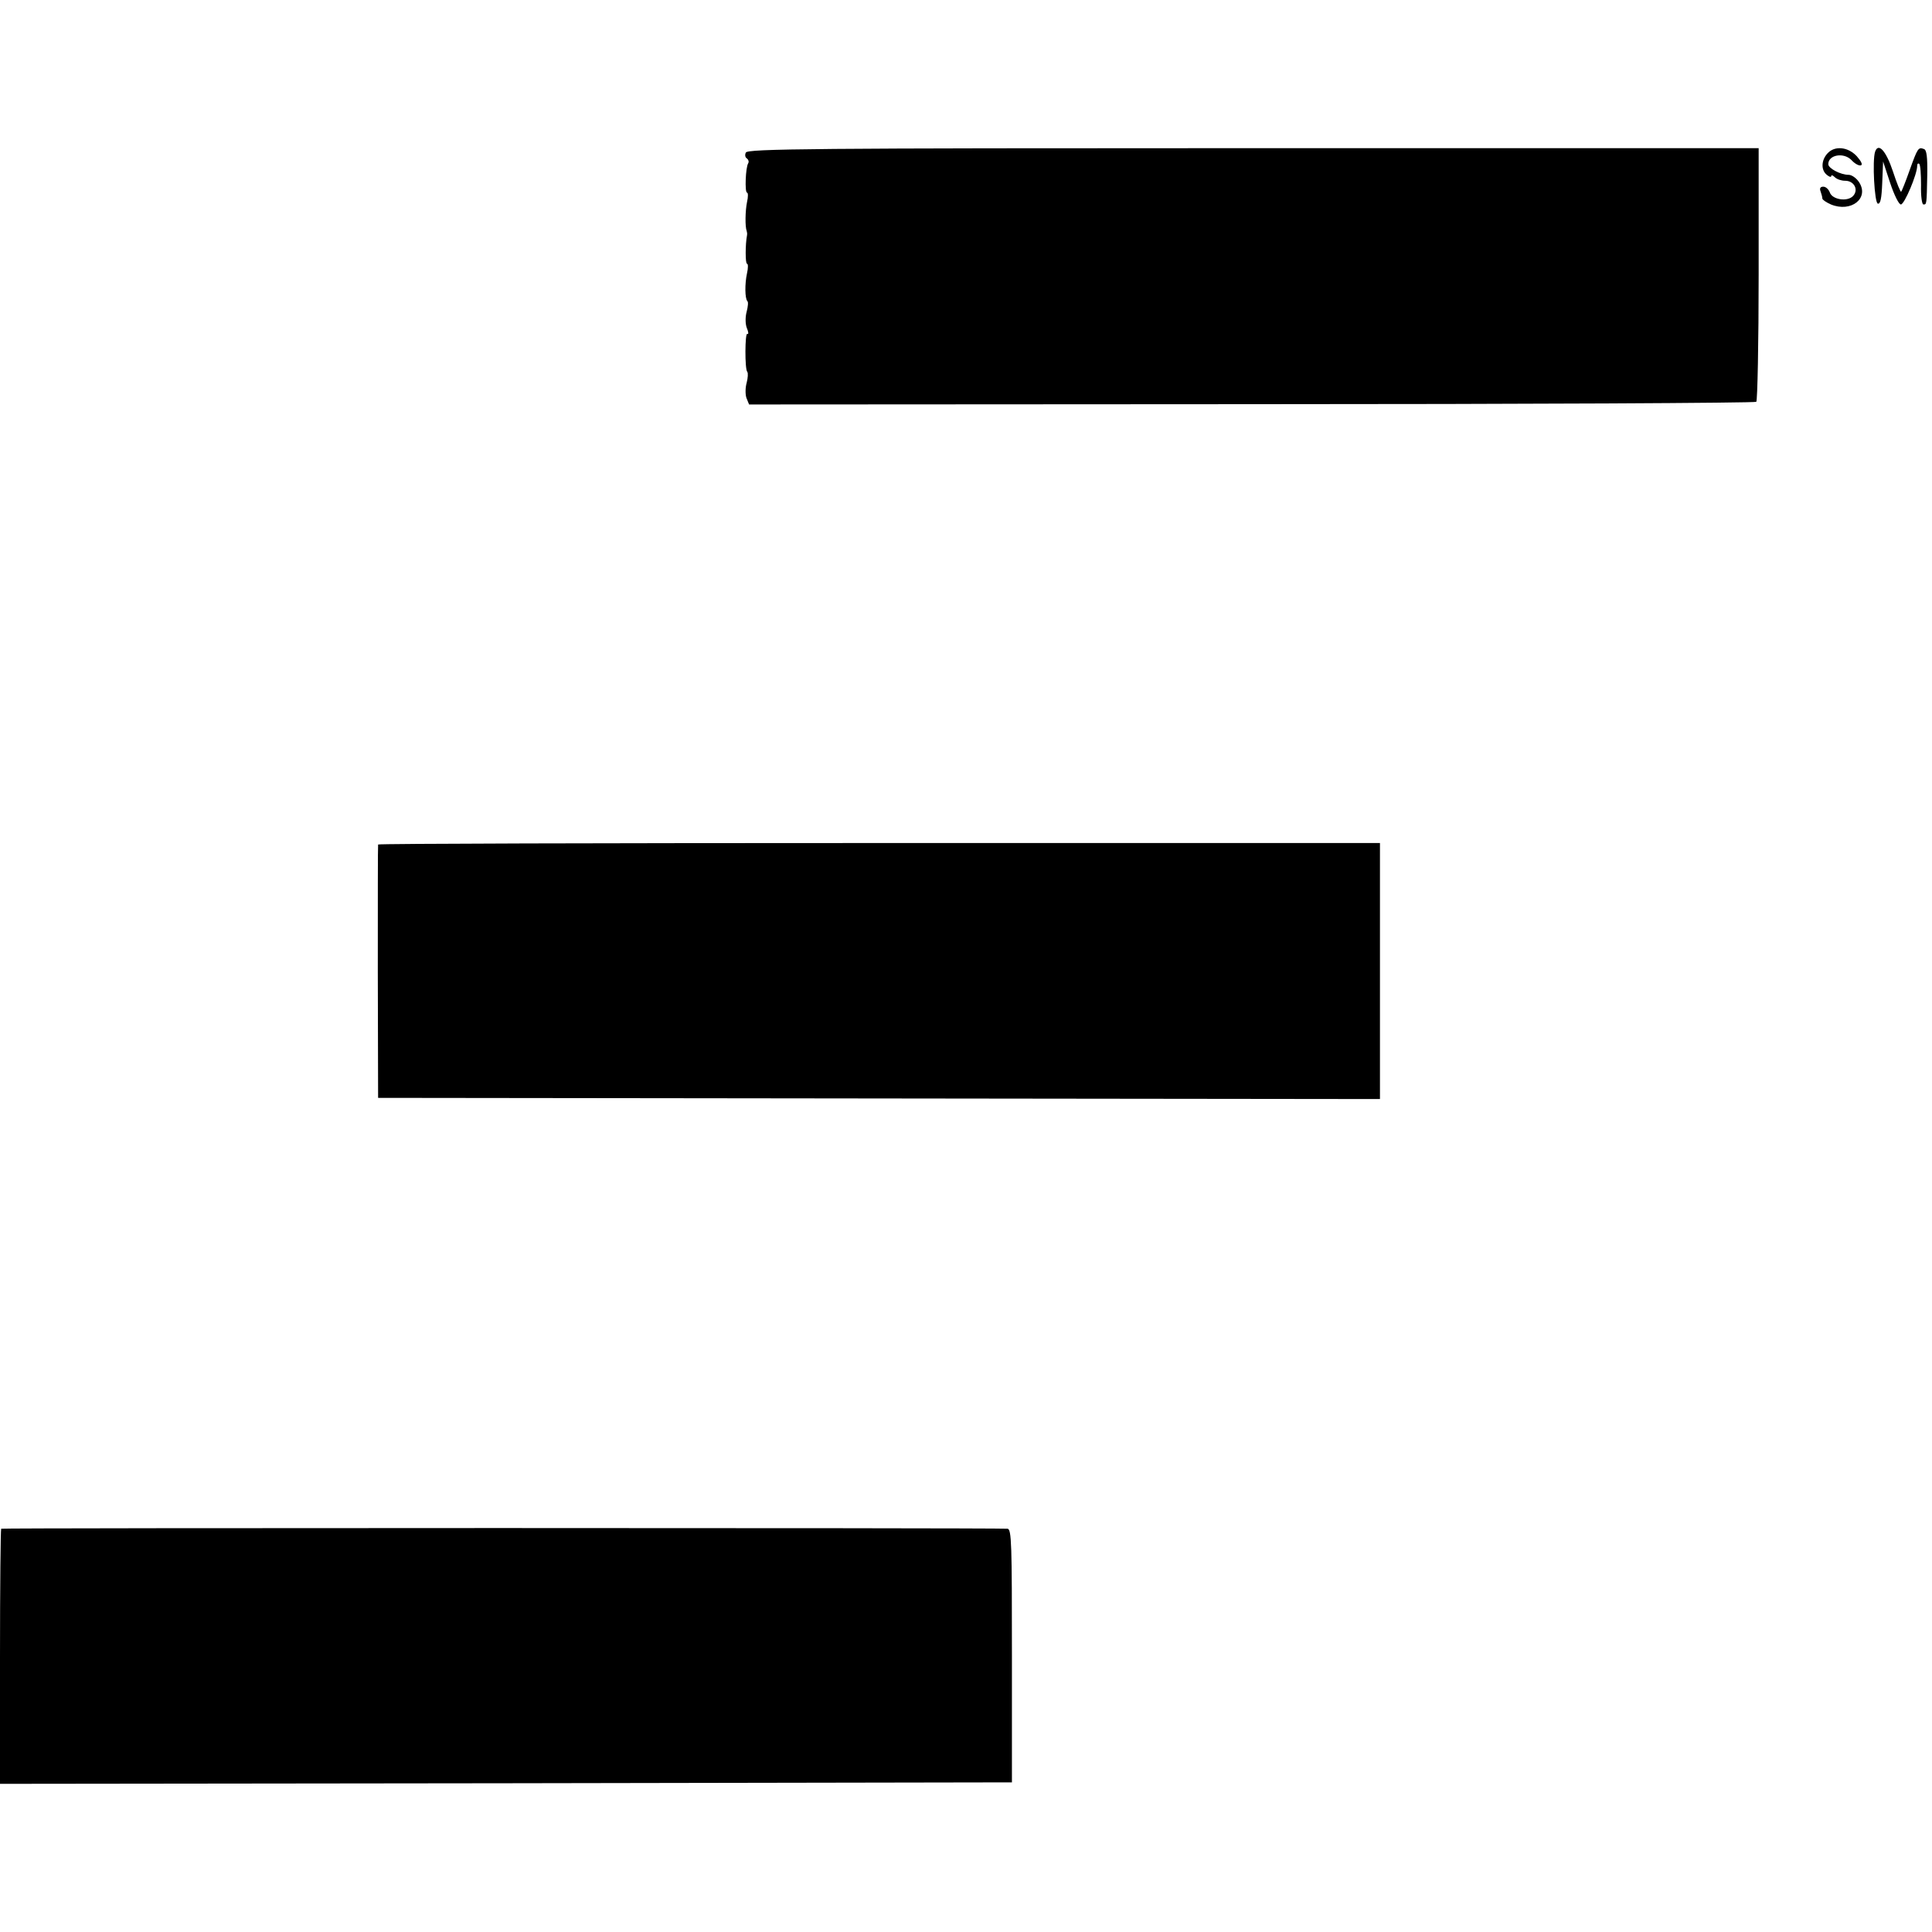
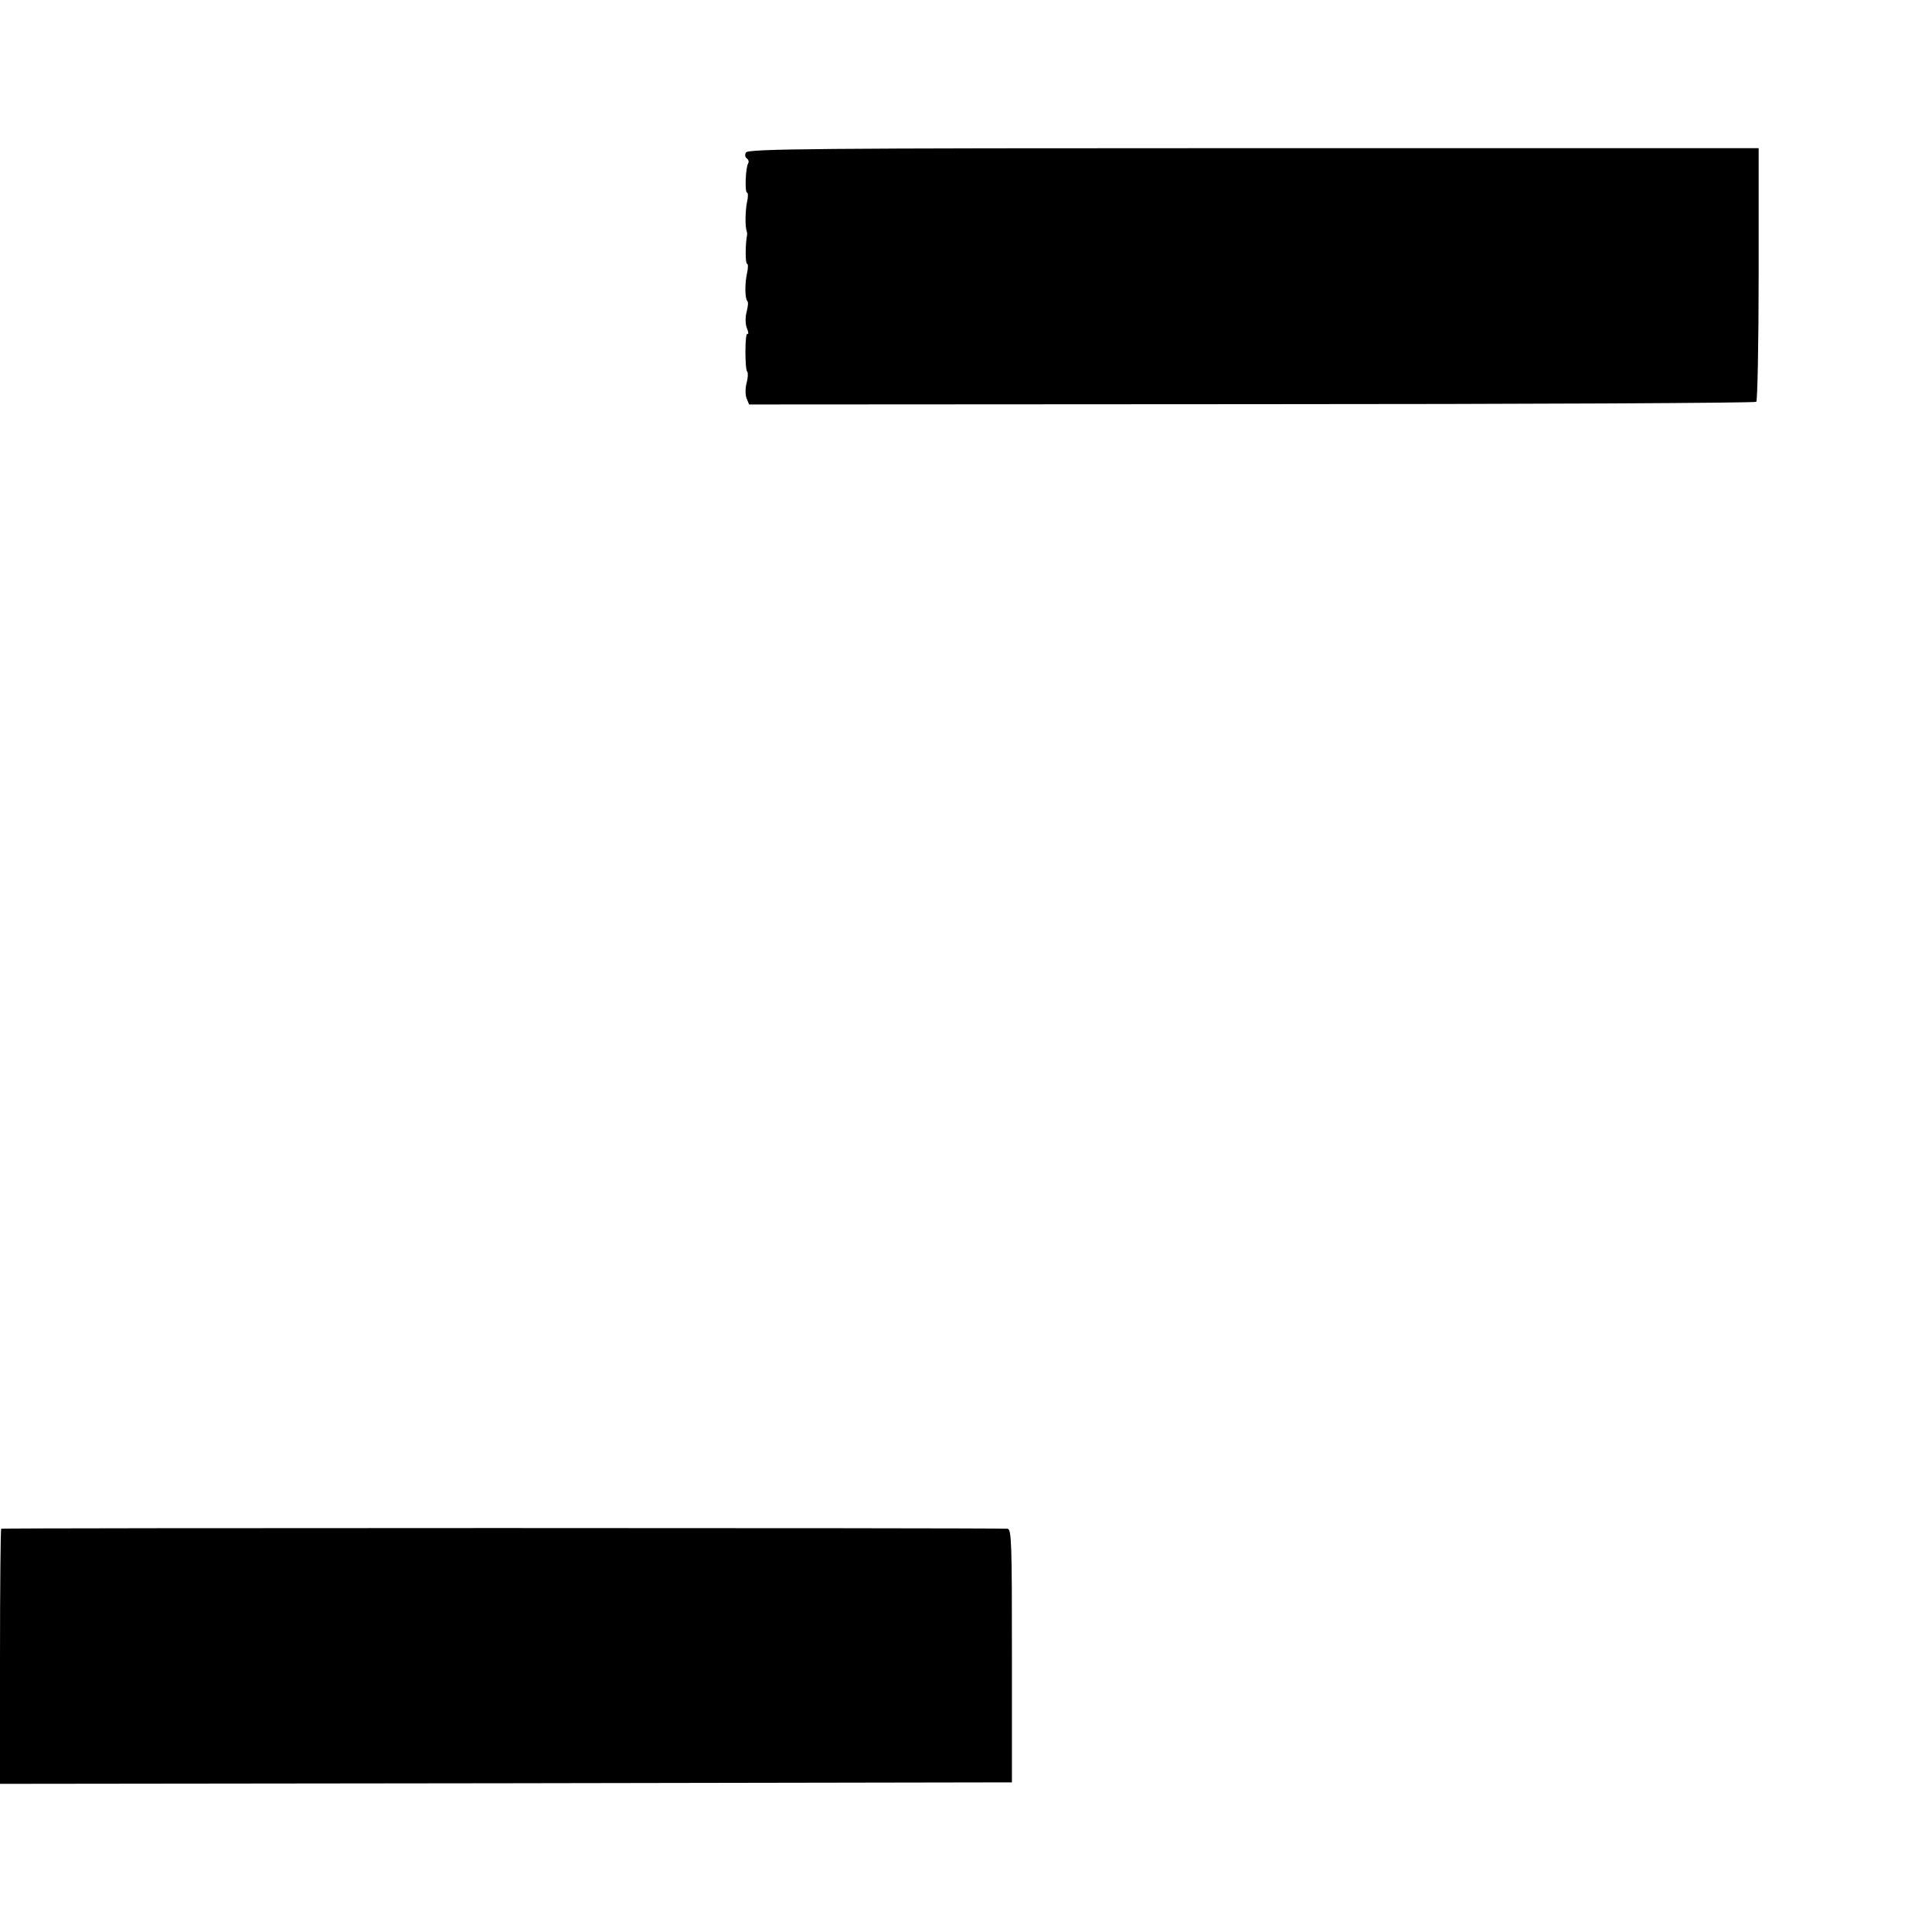
<svg xmlns="http://www.w3.org/2000/svg" version="1.0" width="652pt" height="652pt" viewBox="0 0 652 652" preserveAspectRatio="xMidYMid meet">
  <g transform="translate(0,652) scale(0.1,-0.1)" fill="#000000" stroke="none">
    <path d="M2517 6005 c-4 -8 -2 -17 4 -20 5 -4 7 -11 4 -16 -9 -14 -12 -99 -4 -99 4 0 4 -15 0 -32 -6 -29 -7 -83 -1 -98 1 -3 2 -9 1 -14 -6 -31 -6 -96 0 -96 4 0 4 -15 0 -32 -8 -37 -7 -85 1 -94 4 -3 2 -19 -2 -35 -5 -18 -5 -41 0 -55 6 -14 7 -23 2 -21 -8 6 -9 -120 0 -128 3 -4 2 -20 -2 -36 -5 -17 -5 -40 -1 -52 l9 -22 1696 1 c933 0 1699 4 1703 8 4 4 8 198 8 432 l0 424 -1706 0 c-1491 0 -1708 -2 -1712 -15z" />
-     <path d="M6167 6002 c-21 -23 -22 -56 -2 -72 8 -7 15 -9 15 -4 0 4 5 3 12 -4 7 -7 22 -12 35 -12 30 0 46 -30 27 -51 -19 -21 -71 -13 -79 12 -4 10 -13 19 -22 19 -10 0 -13 -6 -9 -16 3 -9 6 -19 6 -24 0 -4 13 -13 29 -20 68 -28 130 21 95 75 -9 14 -25 25 -35 25 -28 0 -69 22 -69 36 0 32 53 41 79 13 11 -12 25 -19 31 -17 7 2 1 14 -14 31 -30 32 -75 36 -99 9z" />
-     <path d="M6328 6008 c-10 -30 -2 -172 9 -175 9 -3 13 18 15 69 l3 73 24 -73 c13 -39 29 -72 36 -72 12 0 55 102 55 130 0 7 3 10 7 7 4 -4 6 -36 6 -72 -1 -36 3 -65 8 -65 11 0 11 -2 13 99 1 61 -2 85 -11 88 -19 7 -21 5 -49 -73 -13 -37 -26 -69 -28 -71 -2 -3 -15 29 -28 69 -23 69 -49 98 -60 66z" />
-     <path d="M1276 3670 c-1 -3 -1 -196 -1 -430 l1 -425 1690 -2 1691 -2 0 432 0 432 -1690 0 c-929 0 -1690 -2 -1691 -5z" />
    <path d="M4 1361 c-2 -2 -4 -197 -4 -433 l0 -428 1707 2 1708 3 0 428 c0 375 -1 427 -15 428 -59 3 -3393 3 -3396 0z" />
  </g>
</svg>